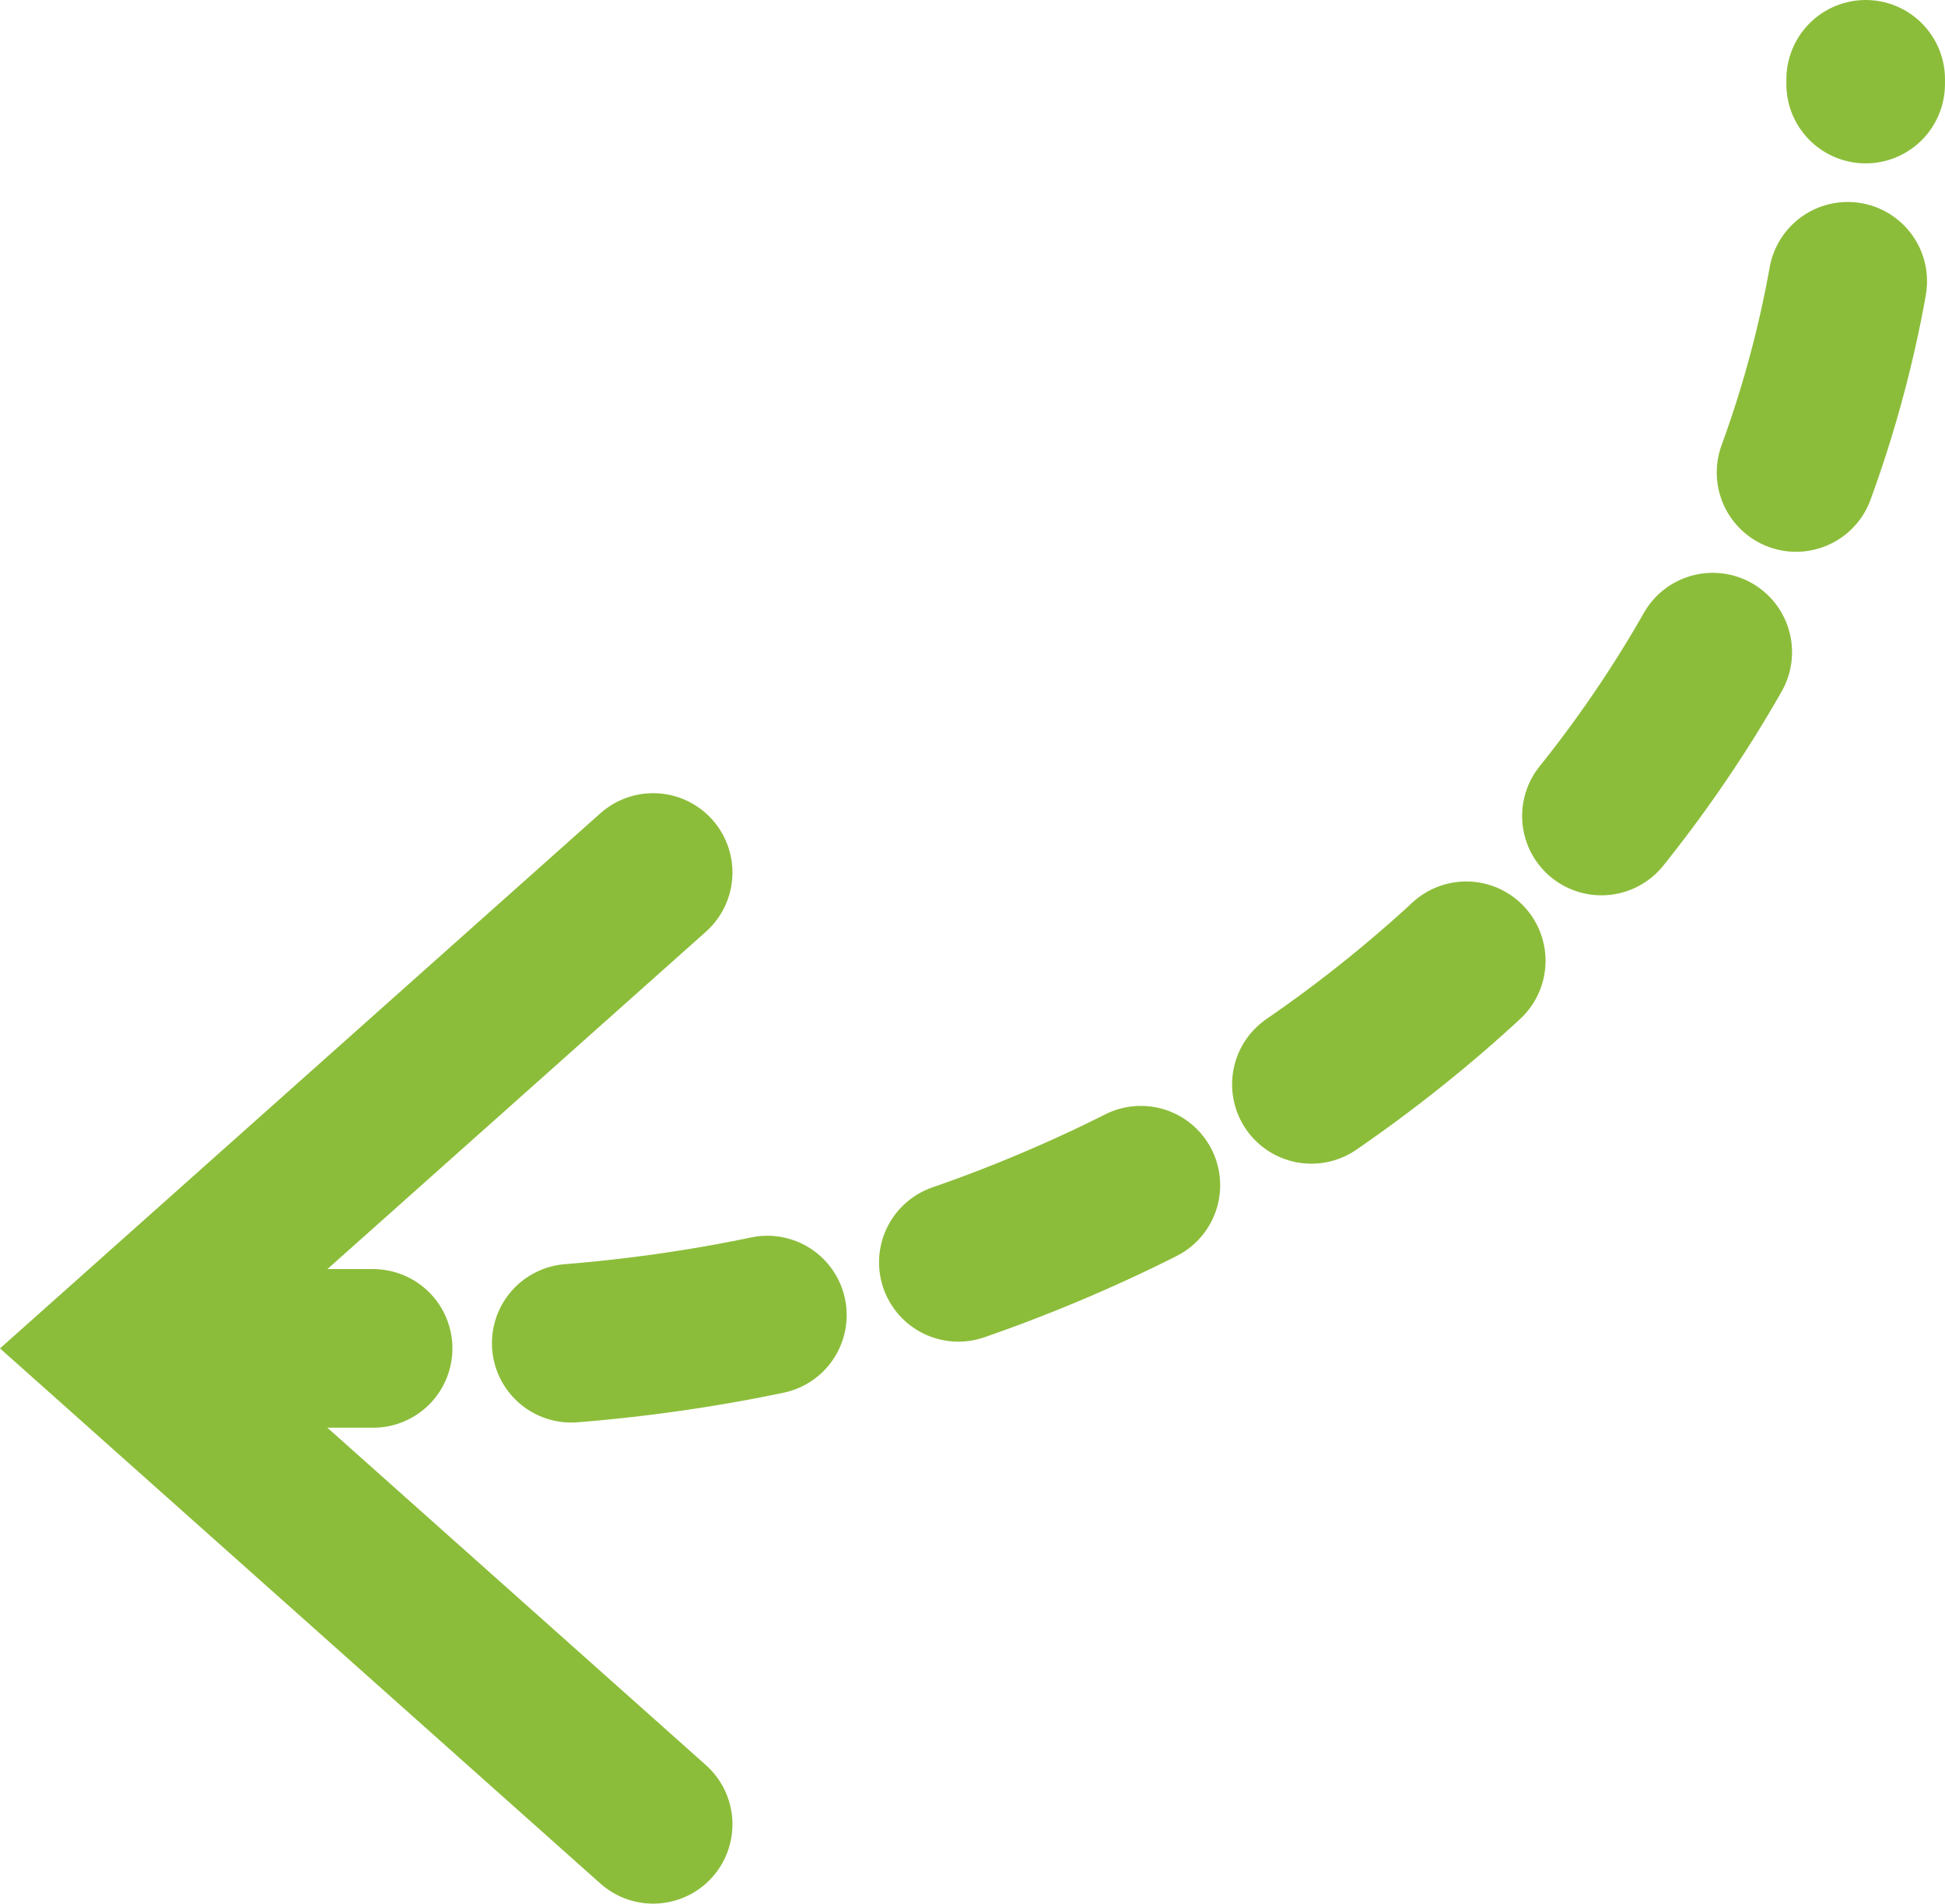
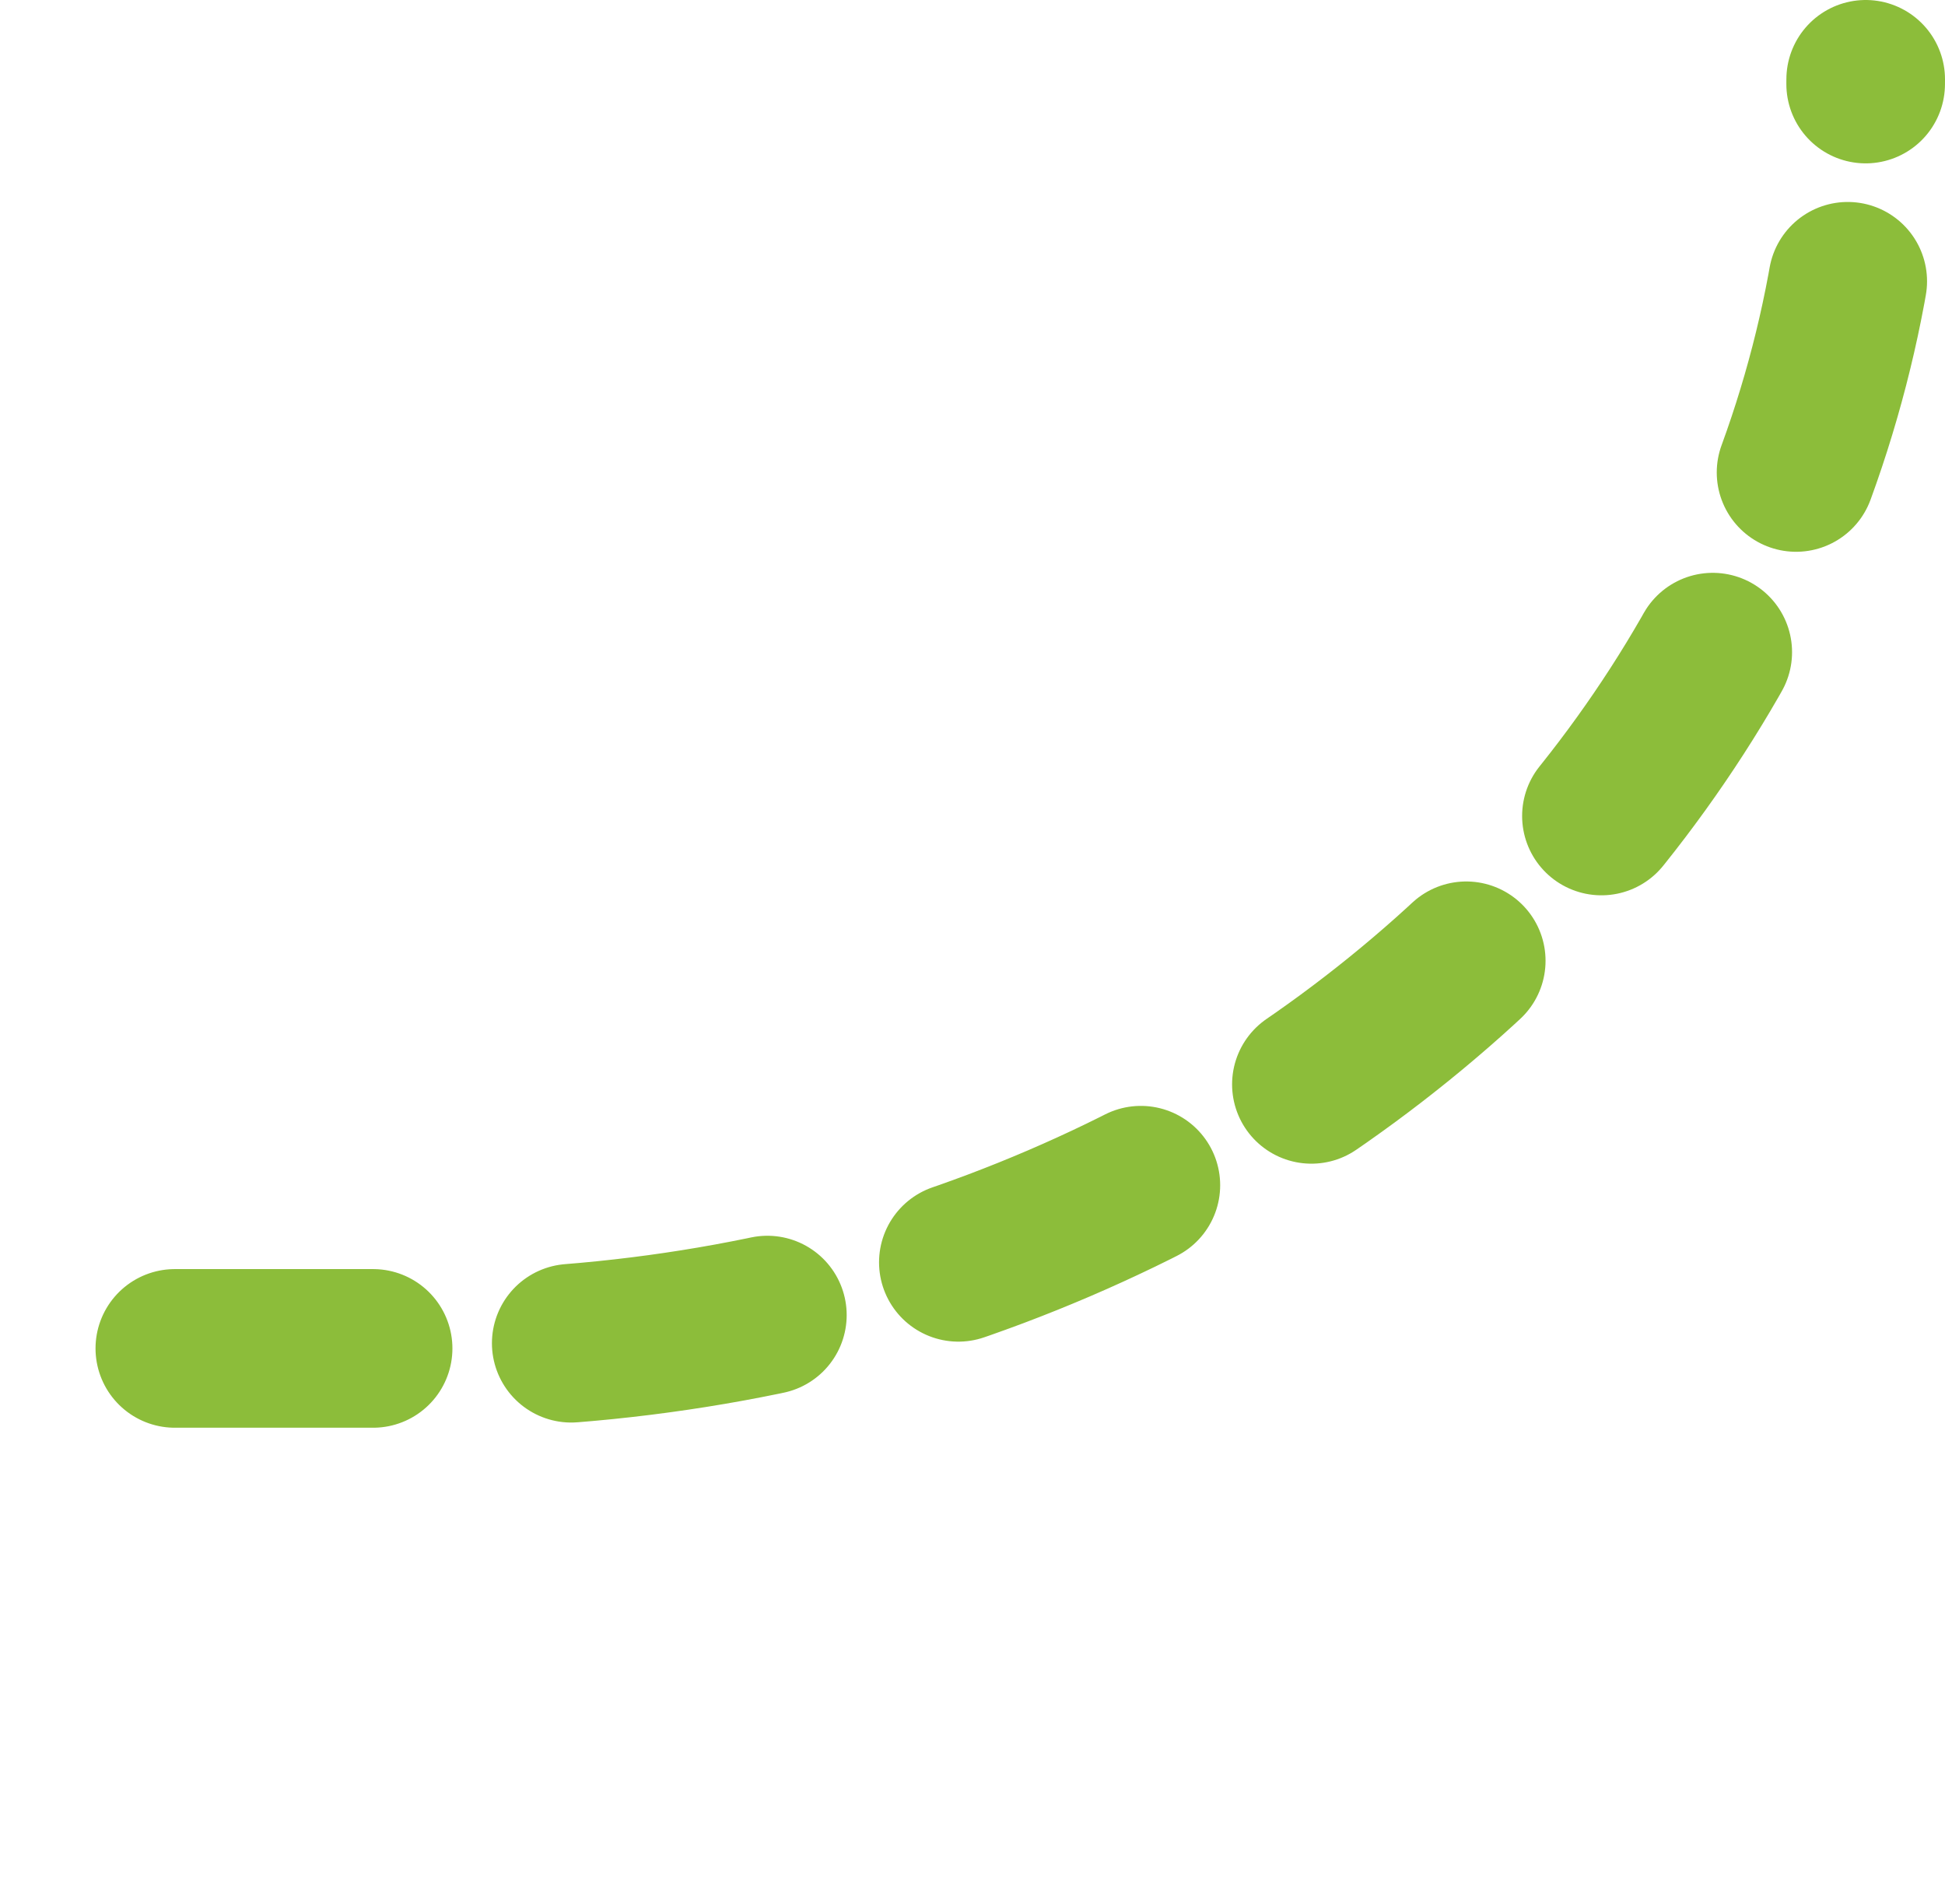
<svg xmlns="http://www.w3.org/2000/svg" width="49.049" height="48" viewBox="0 0 49.049 48">
  <g id="Left_3_64px" data-name="Left 3_64px" transform="translate(3.006 2)">
-     <path id="Tracé_178" data-name="Tracé 178" d="M26.215,30,12.75,42,26.215,54" transform="translate(-12.75 -10)" fill="none" stroke="#8cbd3a" stroke-linecap="round" stroke-width="4" />
    <path id="Tracé_179" data-name="Tracé 179" d="M14,42h6.733C40.567,42,56.64,27.676,56.64,10" transform="translate(-12.597 -10)" fill="none" stroke="#8cbd3a" stroke-linecap="round" stroke-width="4" stroke-dasharray="5" />
  </g>
</svg>